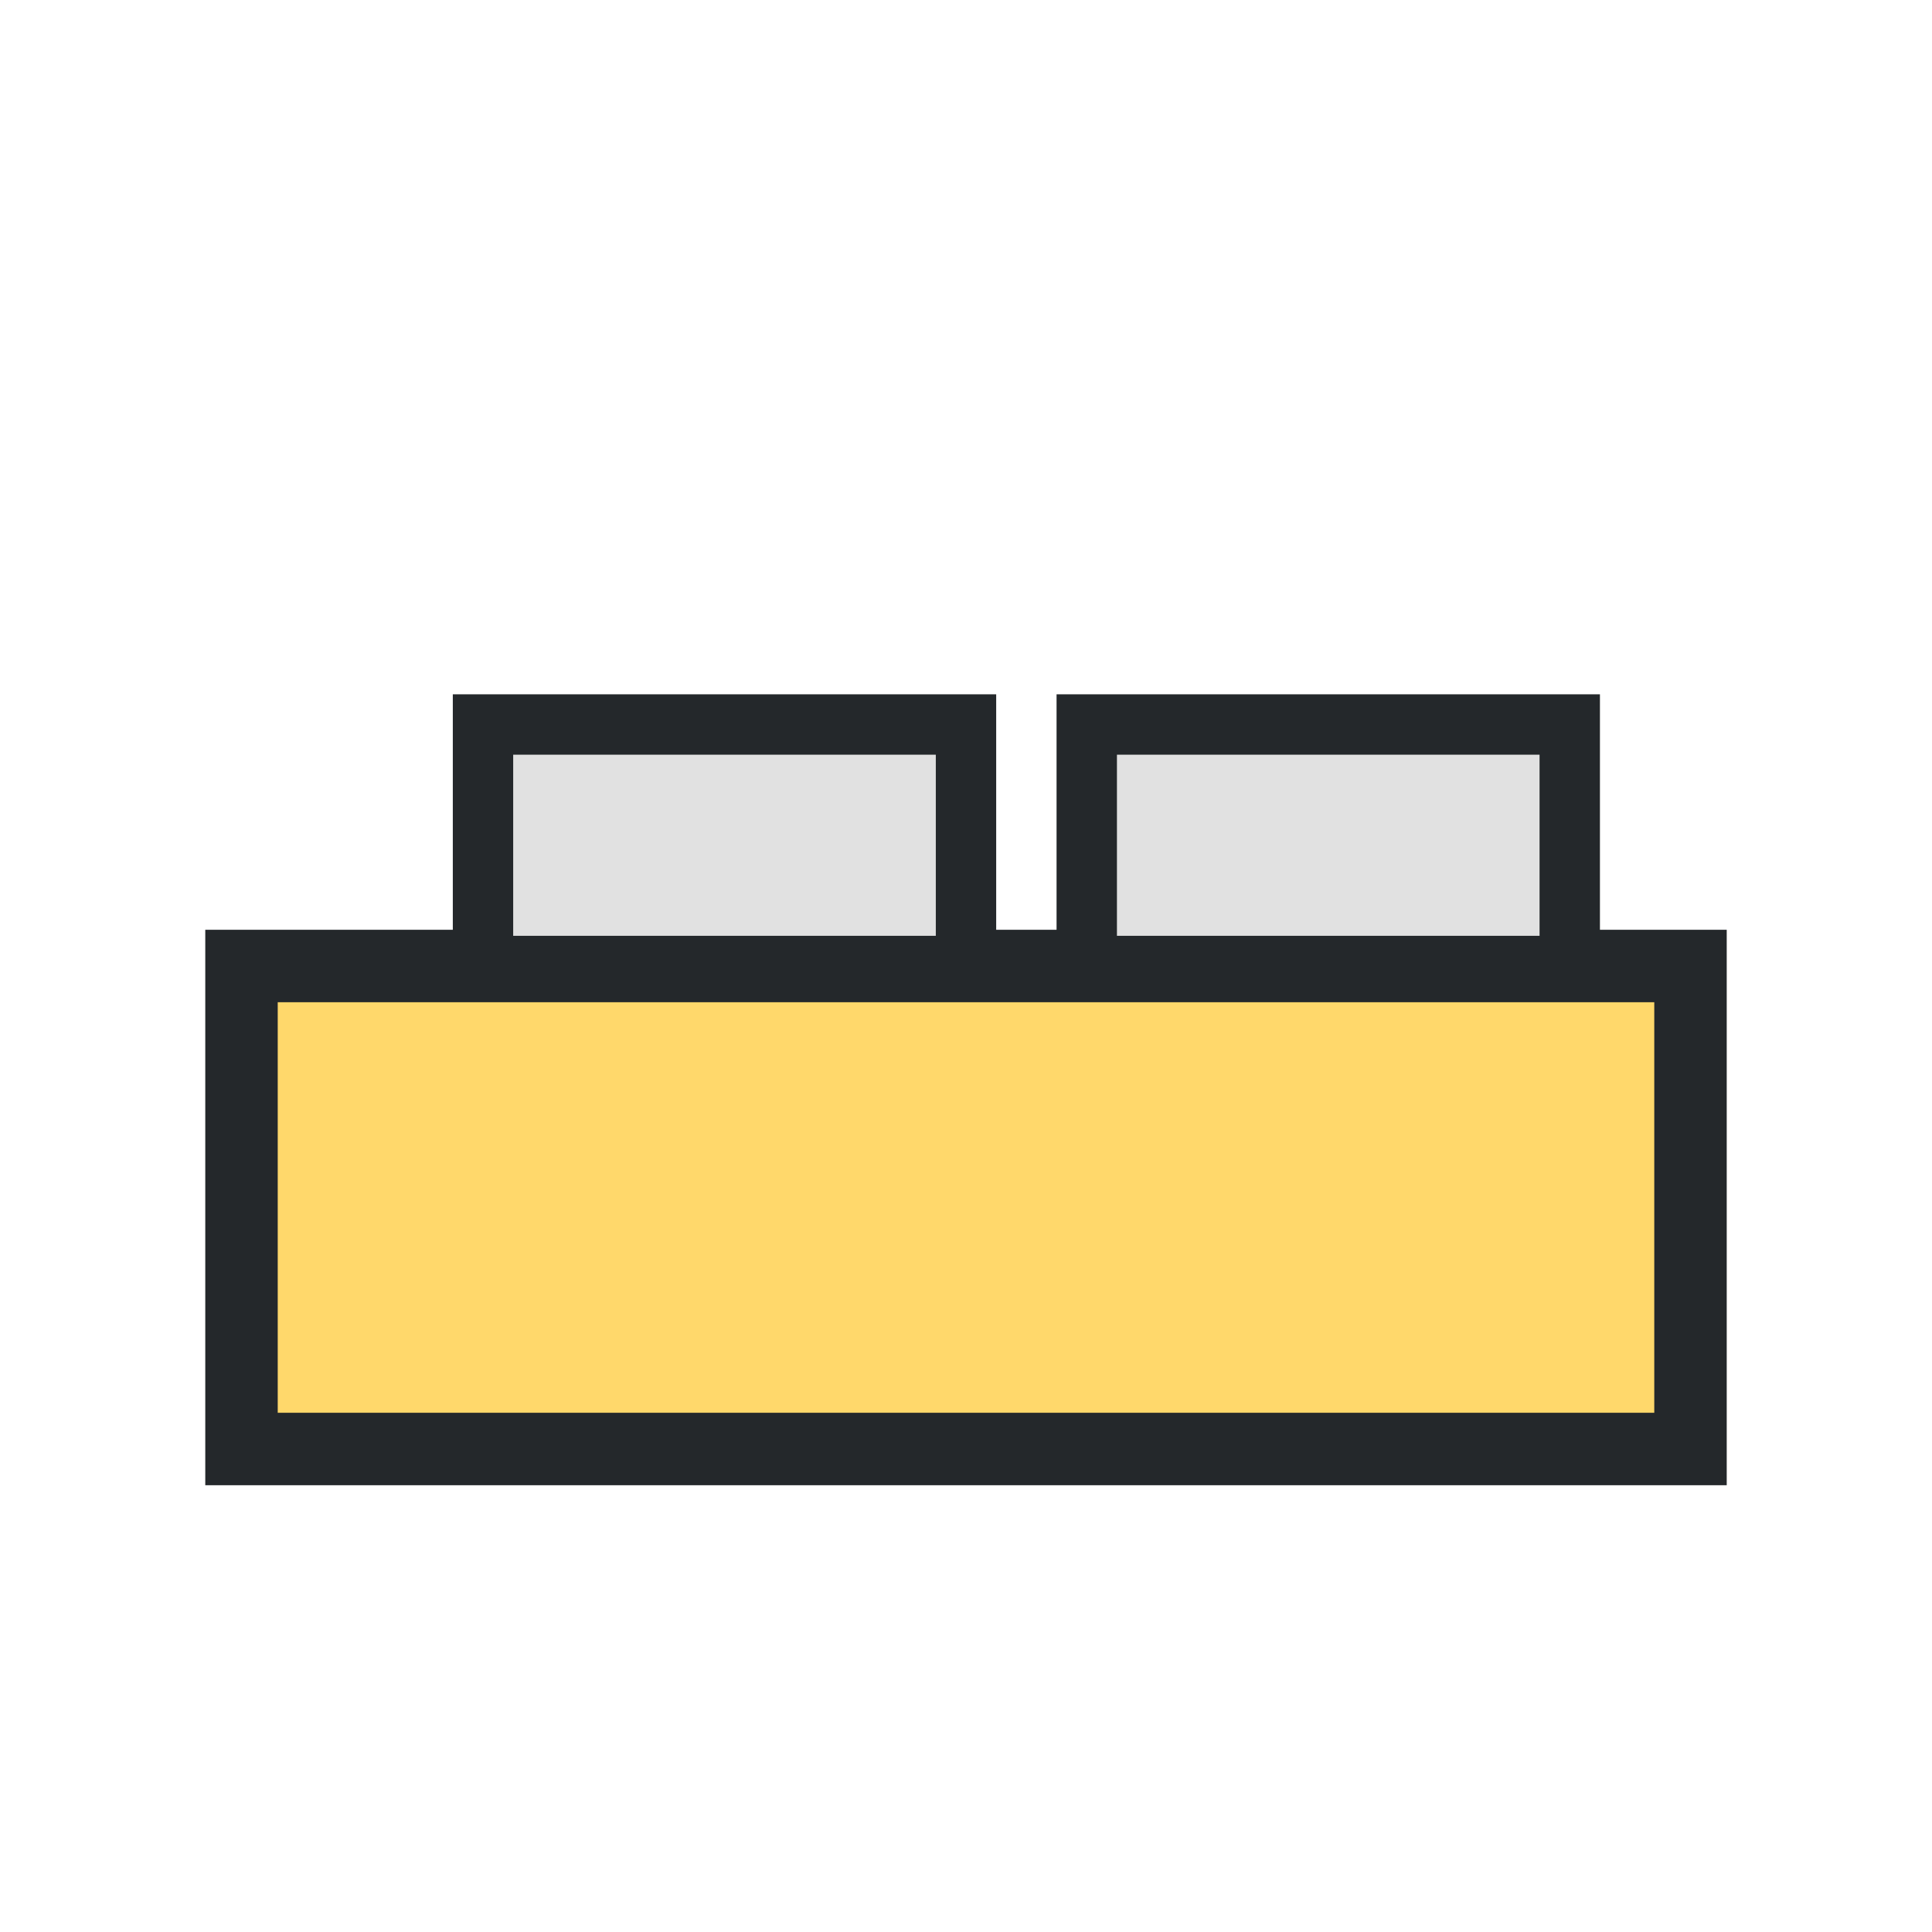
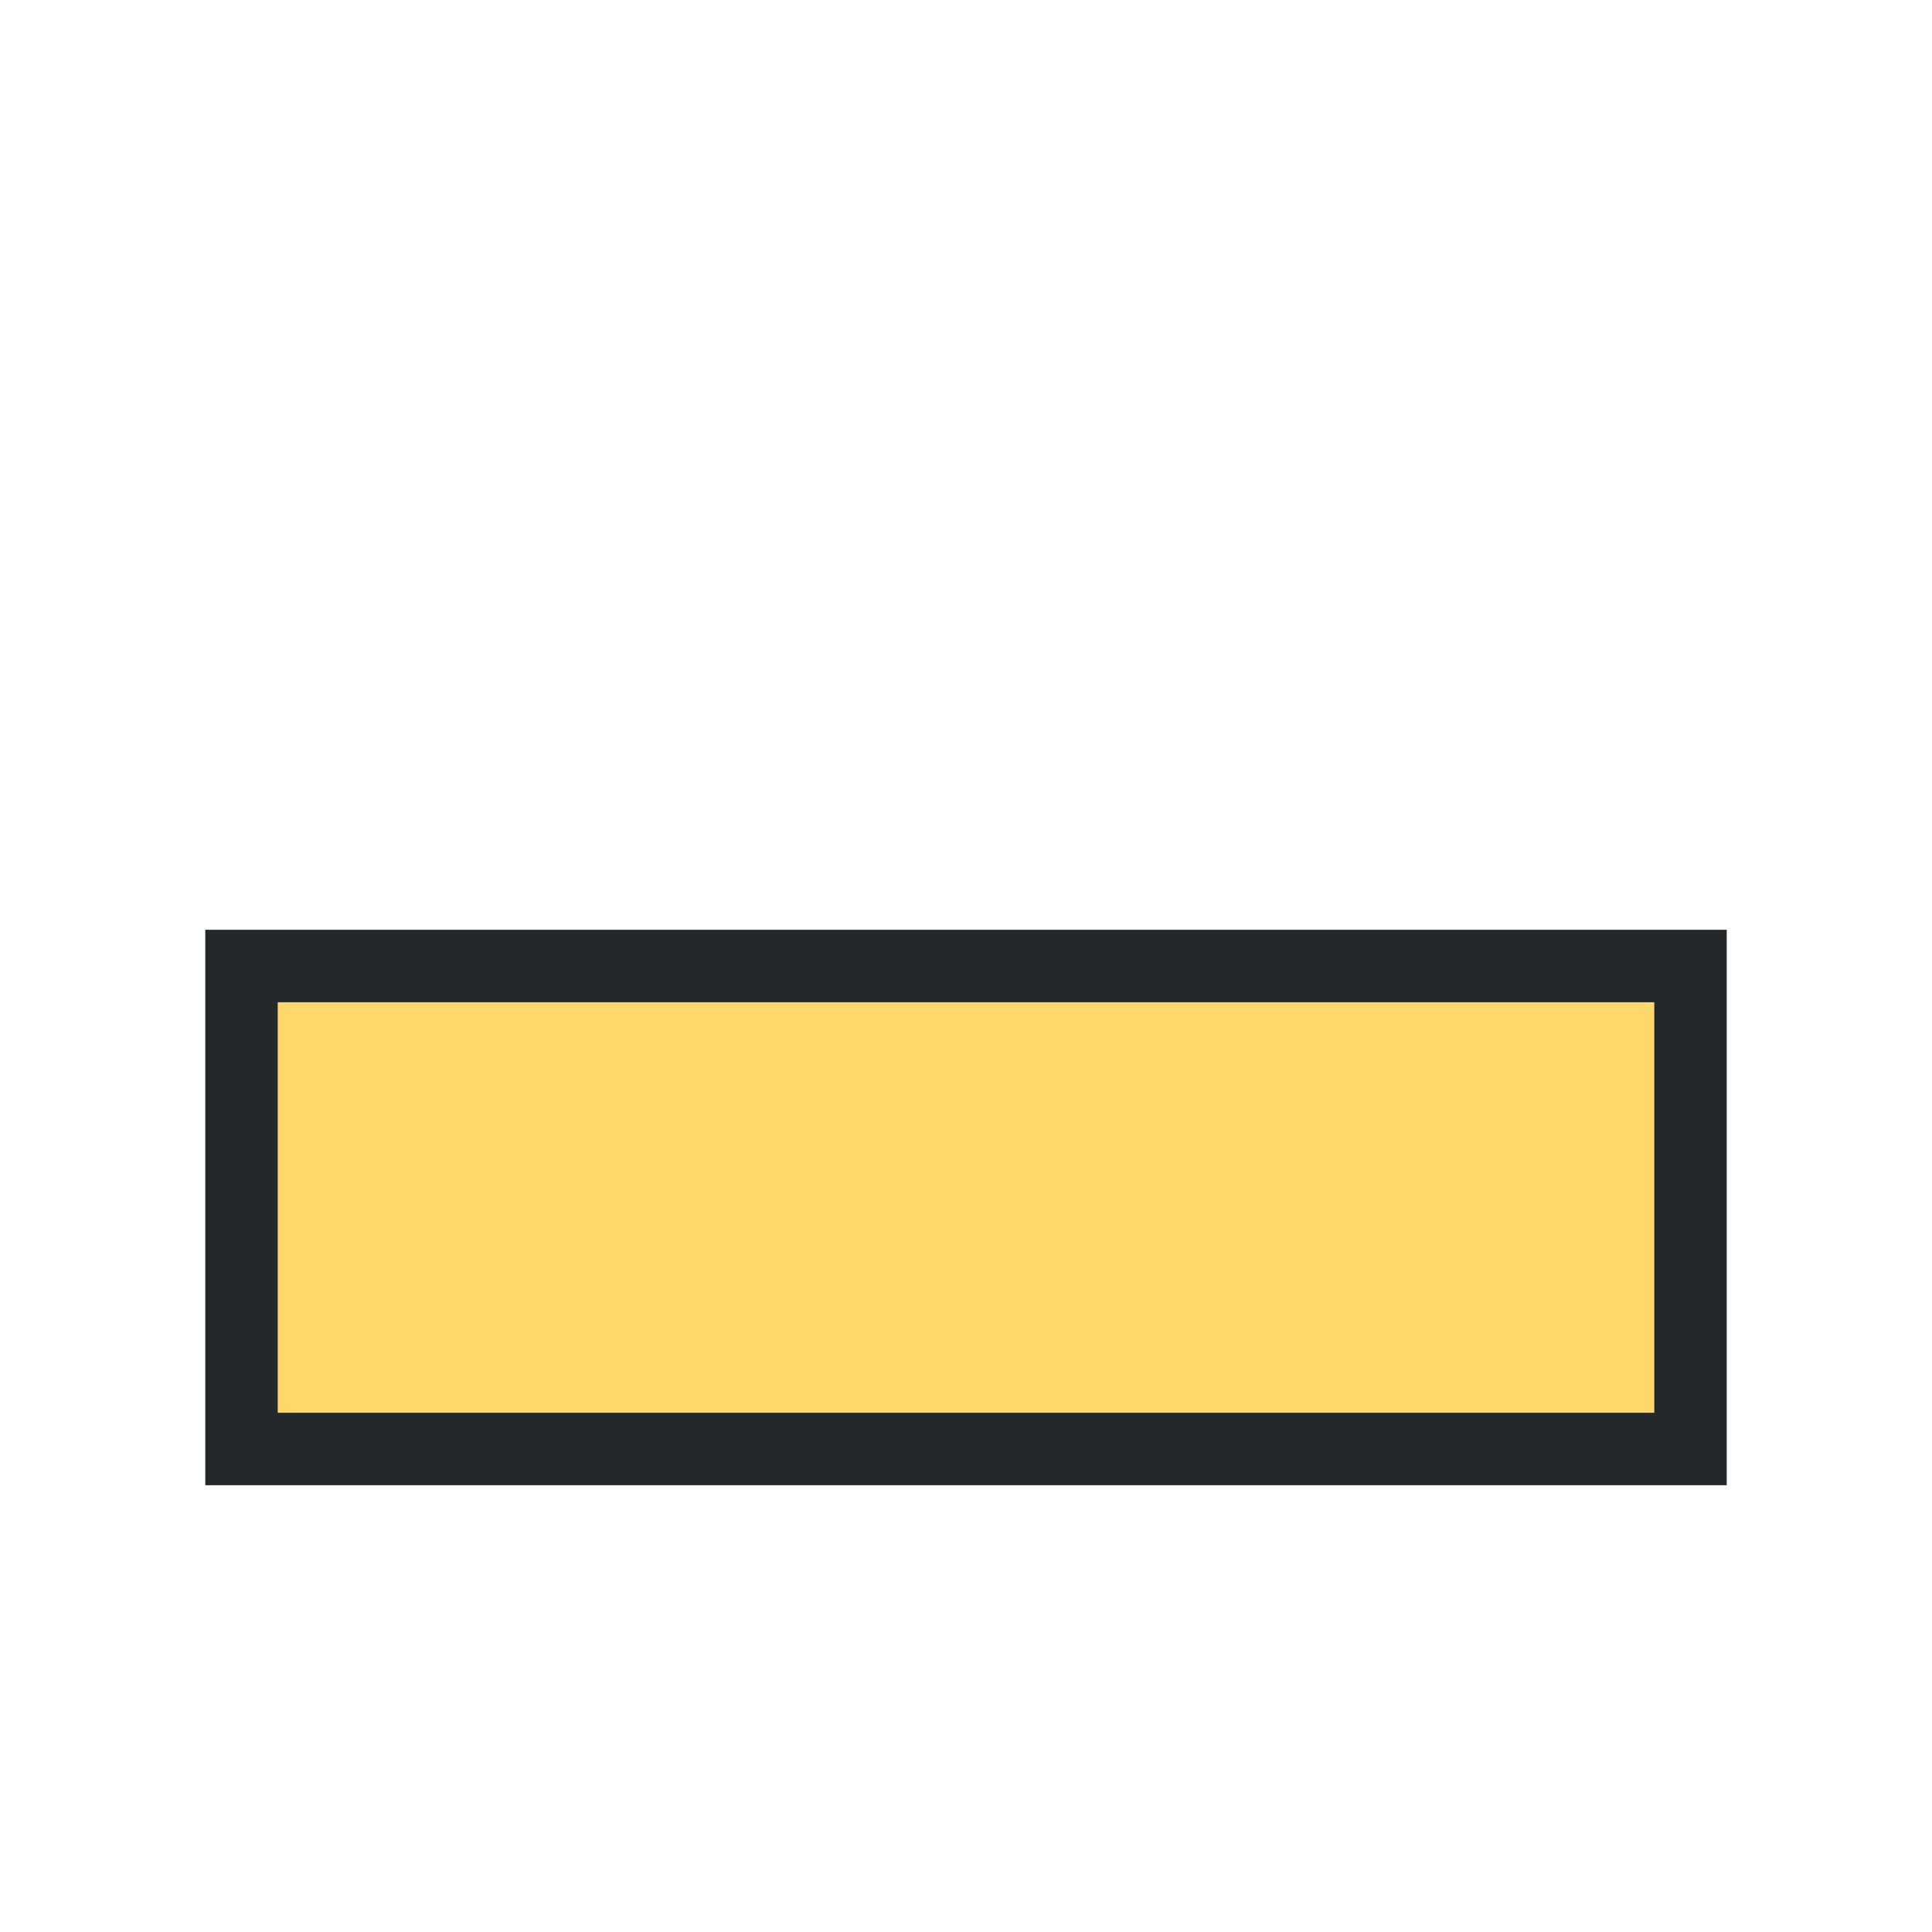
<svg xmlns="http://www.w3.org/2000/svg" width="32" height="32" viewBox="0 0 32 32">
  <rect x="4" y="16" width="24" height="8" fill="#FFD86B" stroke="#24282B" stroke-width="1.2" />
-   <rect x="8" y="12" width="8" height="4" fill="#E1E1E1" stroke="#24282B" stroke-width="1" />
-   <rect x="18" y="12" width="8" height="4" fill="#E1E1E1" stroke="#24282B" stroke-width="1" />
</svg>